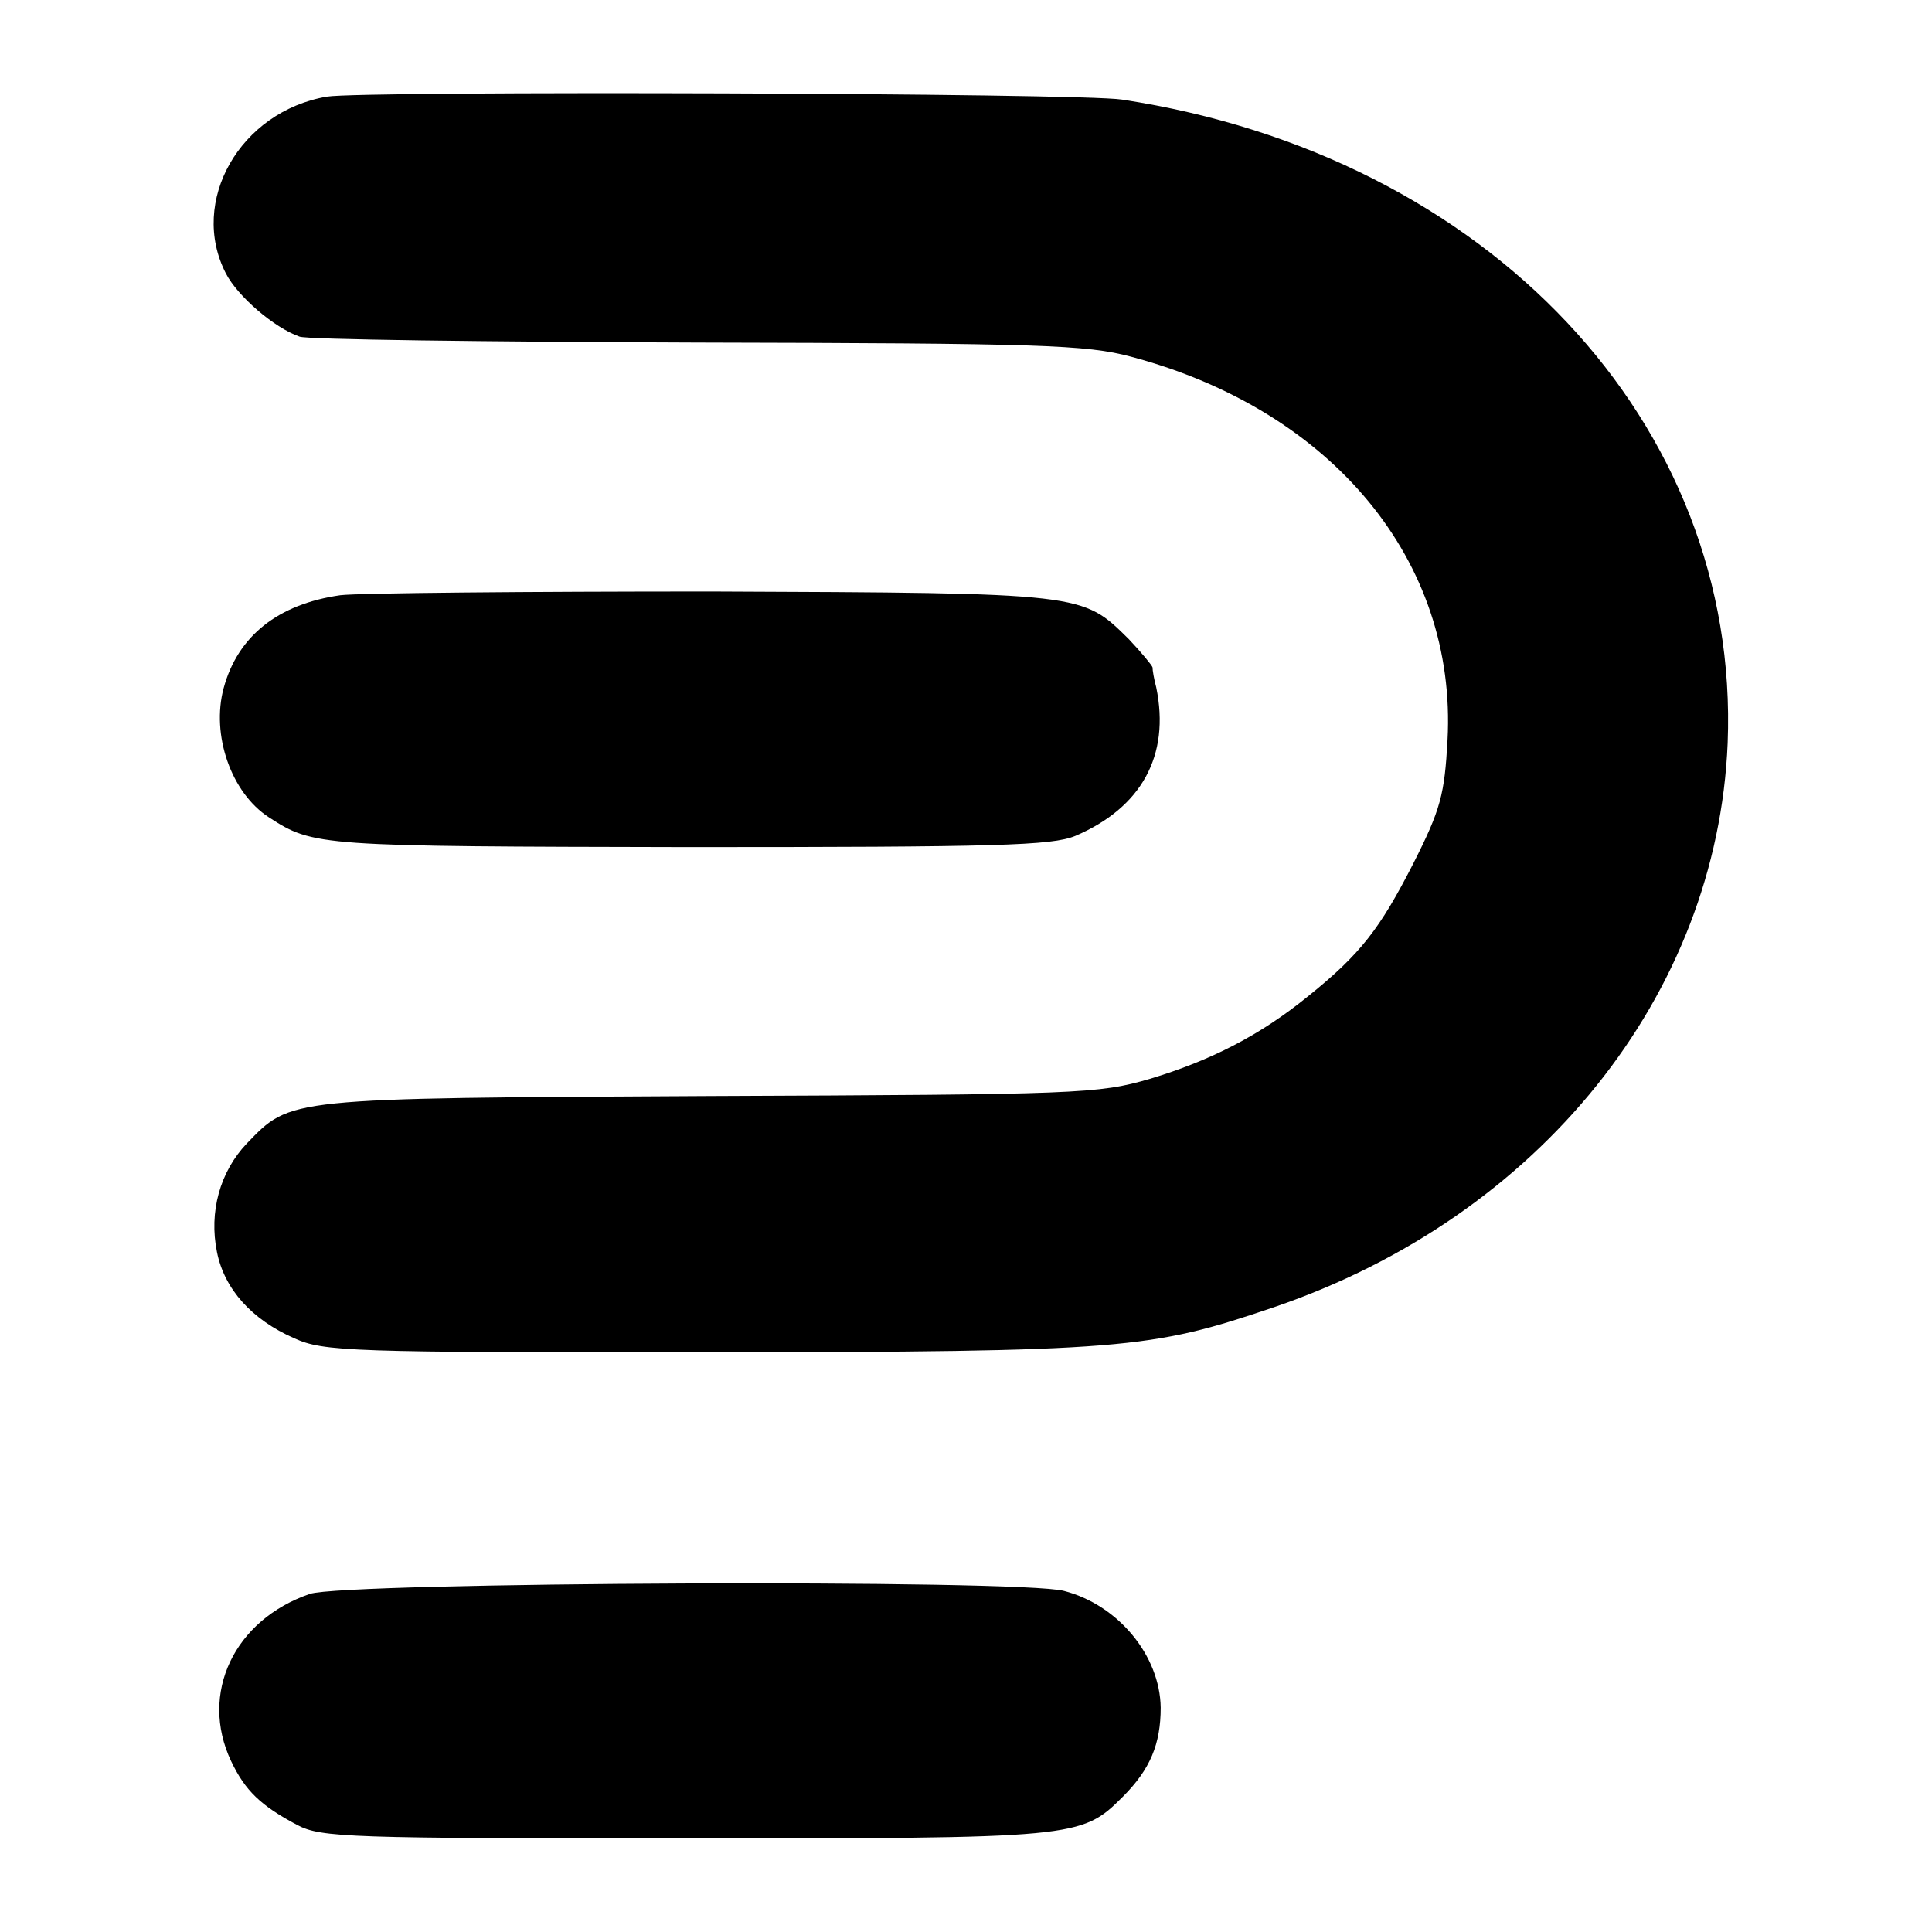
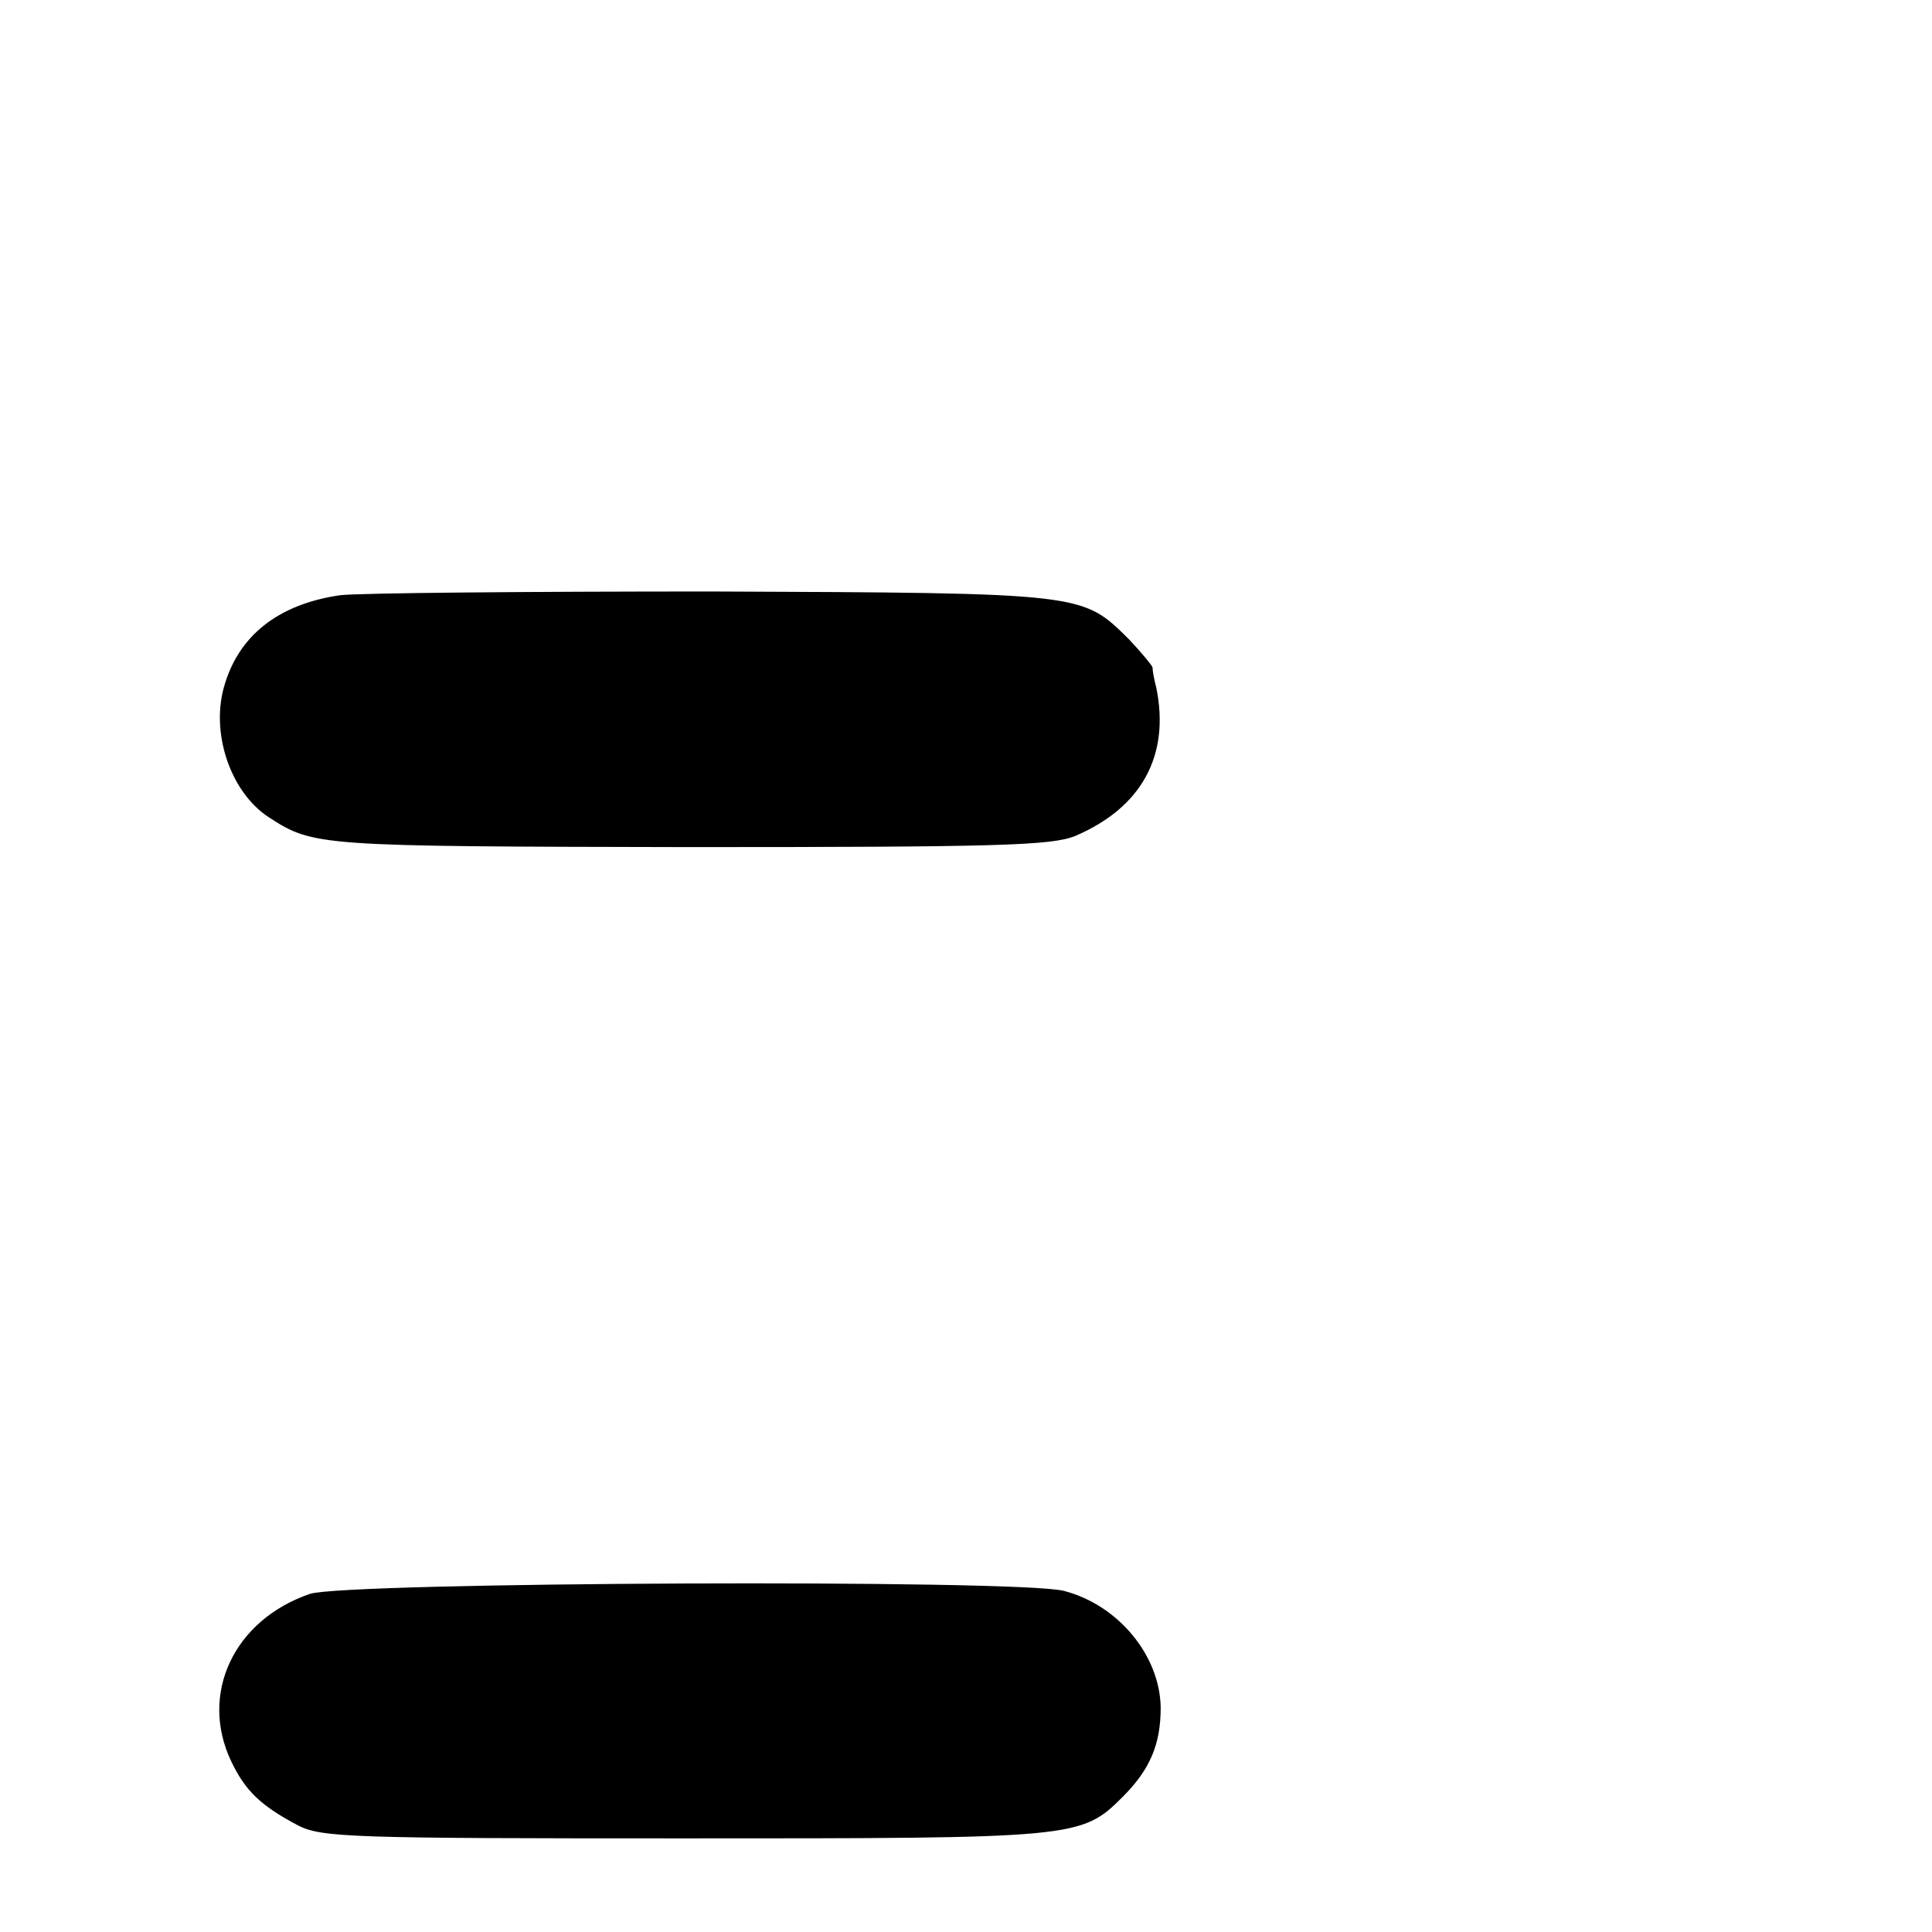
<svg xmlns="http://www.w3.org/2000/svg" version="1.0" width="260pt" height="260pt" viewBox="0 0 260 260" preserveAspectRatio="xMidYMid meet">
  <g transform="translate(0,260) scale(0.1,-0.1)" fill="#000000" stroke="none">
-     <path d="M440 2470 c-117 -20 -186 -141 -136 -238 16 -31 65 -73 99 -85 9 -4 250 -7 535 -8 463 -1 524 -3 584 -19 271 -72 439 -275 426 -516 -4 -73 -9 -93 -46 -166 -45 -88 -71 -122 -142 -179 -64 -52 -130 -86 -213 -111 -69 -20 -94 -21 -592 -23 -572 -3 -563 -2 -623 -64 -36 -38 -51 -92 -40 -146 10 -50 47 -91 104 -116 40 -18 73 -19 556 -19 562 1 595 4 763 61 357 122 596 420 610 759 17 430 -322 791 -815 866 -56 9 -1022 12 -1070 4z" />
-     <path d="M458 1799 c-84 -12 -138 -55 -157 -125 -17 -63 10 -141 61 -174 60 -39 67 -39 563 -40 418 0 490 2 522 15 89 38 128 108 109 200 -3 11 -5 23 -5 27 -1 3 -15 20 -32 38 -63 62 -58 62 -560 64 -251 0 -476 -2 -501 -5z" />
+     <path d="M458 1799 c-84 -12 -138 -55 -157 -125 -17 -63 10 -141 61 -174 60 -39 67 -39 563 -40 418 0 490 2 522 15 89 38 128 108 109 200 -3 11 -5 23 -5 27 -1 3 -15 20 -32 38 -63 62 -58 62 -560 64 -251 0 -476 -2 -501 -5" />
    <path d="M417 455 c-102 -35 -149 -134 -106 -225 19 -40 40 -60 89 -86 32 -17 71 -18 520 -18 529 0 535 0 591 56 37 37 51 71 51 120 -1 70 -57 138 -130 157 -59 16 -968 12 -1015 -4z" />
  </g>
</svg>